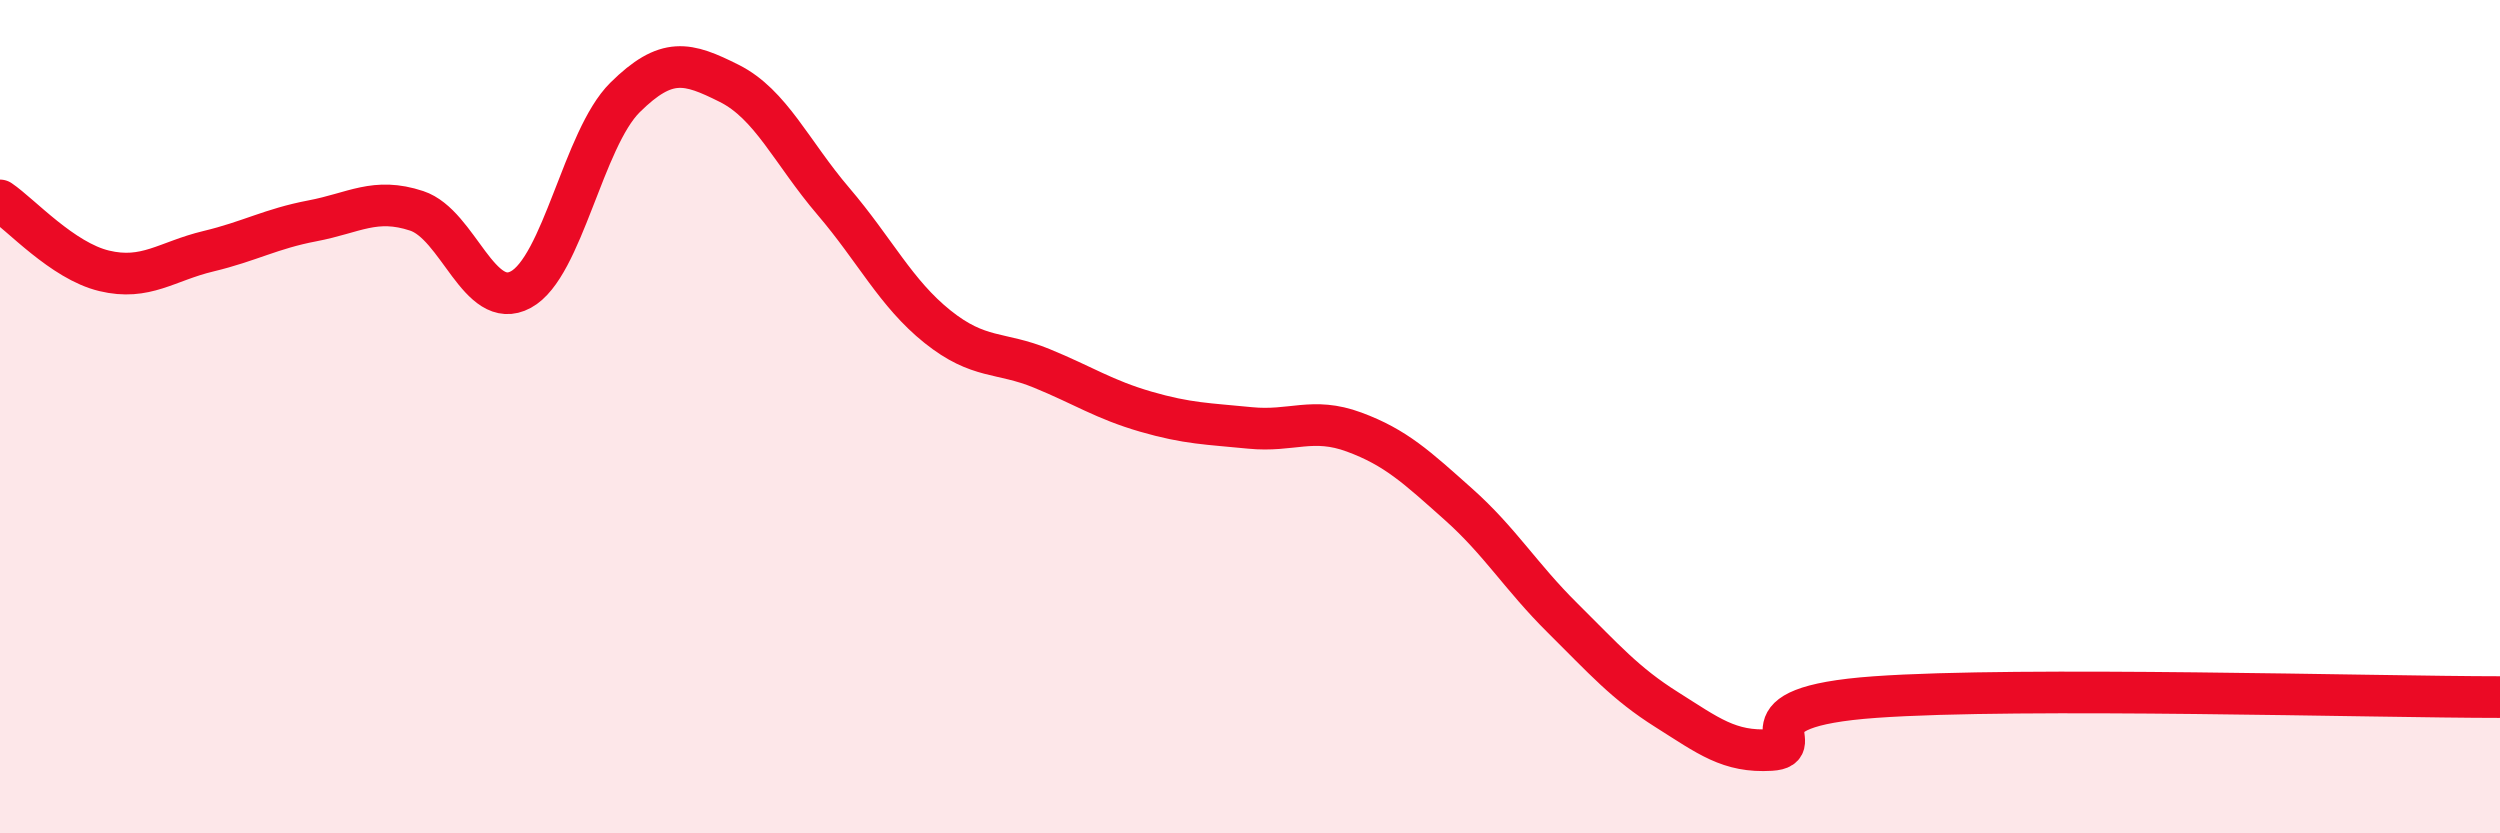
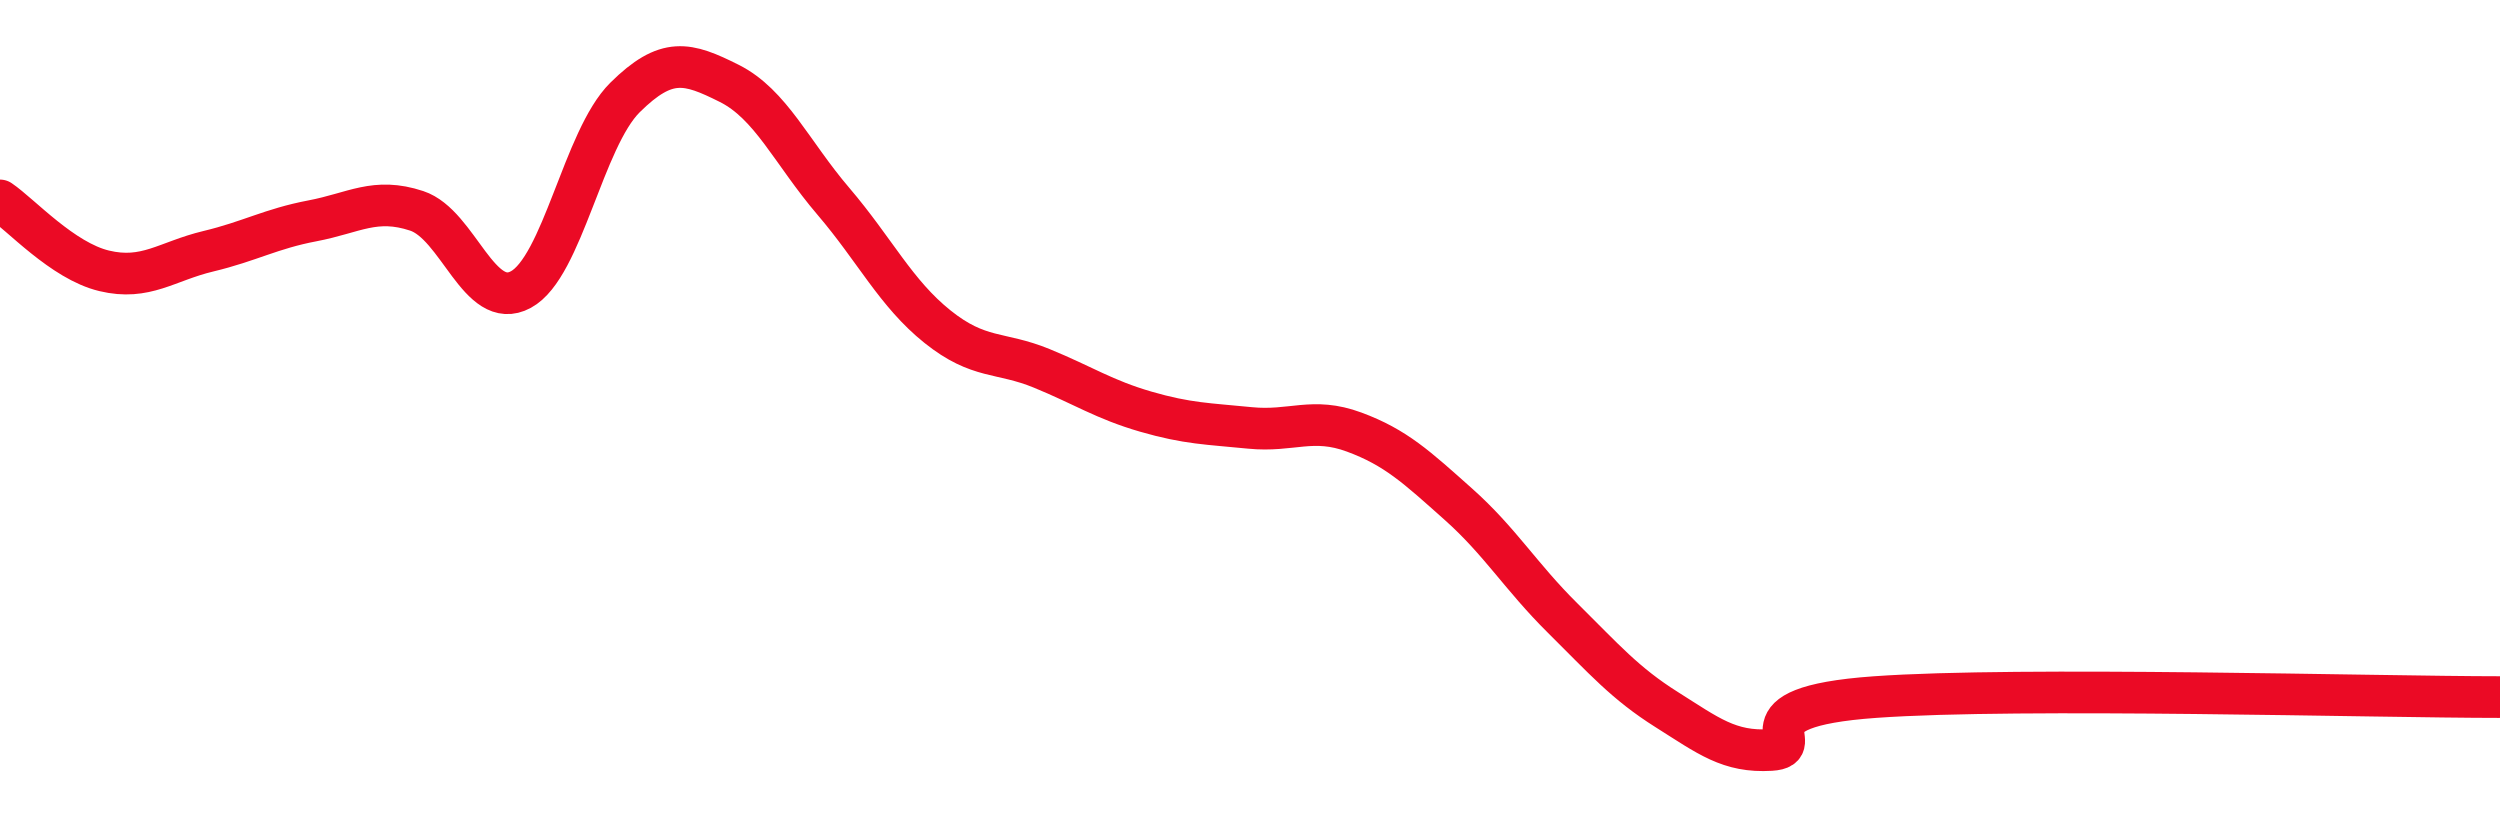
<svg xmlns="http://www.w3.org/2000/svg" width="60" height="20" viewBox="0 0 60 20">
-   <path d="M 0,4.81 C 0.5,5.15 1.5,6.26 2.5,6.5 C 3.5,6.74 4,6.27 5,6.03 C 6,5.79 6.5,5.49 7.5,5.3 C 8.5,5.11 9,4.73 10,5.06 C 11,5.39 11.5,7.49 12.5,6.95 C 13.5,6.41 14,3.33 15,2.34 C 16,1.35 16.5,1.5 17.5,2 C 18.5,2.5 19,3.66 20,4.83 C 21,6 21.5,7.04 22.5,7.84 C 23.5,8.64 24,8.43 25,8.84 C 26,9.25 26.5,9.59 27.5,9.88 C 28.5,10.17 29,10.17 30,10.27 C 31,10.37 31.5,10 32.5,10.37 C 33.5,10.74 34,11.21 35,12.1 C 36,12.99 36.5,13.84 37.5,14.83 C 38.5,15.82 39,16.4 40,17.03 C 41,17.66 41.5,18.06 42.5,18 C 43.5,17.94 41.5,16.98 45,16.73 C 48.5,16.48 57,16.73 60,16.73L60 20L0 20Z" fill="#EB0A25" opacity="0.1" stroke-linecap="round" stroke-linejoin="round" />
  <path d="M 0,4.81 C 0.5,5.15 1.5,6.26 2.5,6.5 C 3.5,6.74 4,6.27 5,6.03 C 6,5.79 6.5,5.49 7.5,5.3 C 8.5,5.11 9,4.73 10,5.06 C 11,5.39 11.5,7.49 12.5,6.95 C 13.5,6.41 14,3.33 15,2.34 C 16,1.35 16.5,1.5 17.5,2 C 18.5,2.5 19,3.66 20,4.83 C 21,6 21.5,7.04 22.5,7.84 C 23.5,8.64 24,8.43 25,8.84 C 26,9.25 26.5,9.59 27.5,9.88 C 28.5,10.17 29,10.17 30,10.27 C 31,10.37 31.5,10 32.5,10.37 C 33.5,10.74 34,11.21 35,12.1 C 36,12.99 36.5,13.84 37.5,14.83 C 38.5,15.82 39,16.4 40,17.03 C 41,17.66 41.5,18.06 42.5,18 C 43.5,17.94 41.5,16.98 45,16.73 C 48.5,16.48 57,16.73 60,16.73" stroke="#EB0A25" stroke-width="1" fill="none" stroke-linecap="round" stroke-linejoin="round" />
</svg>